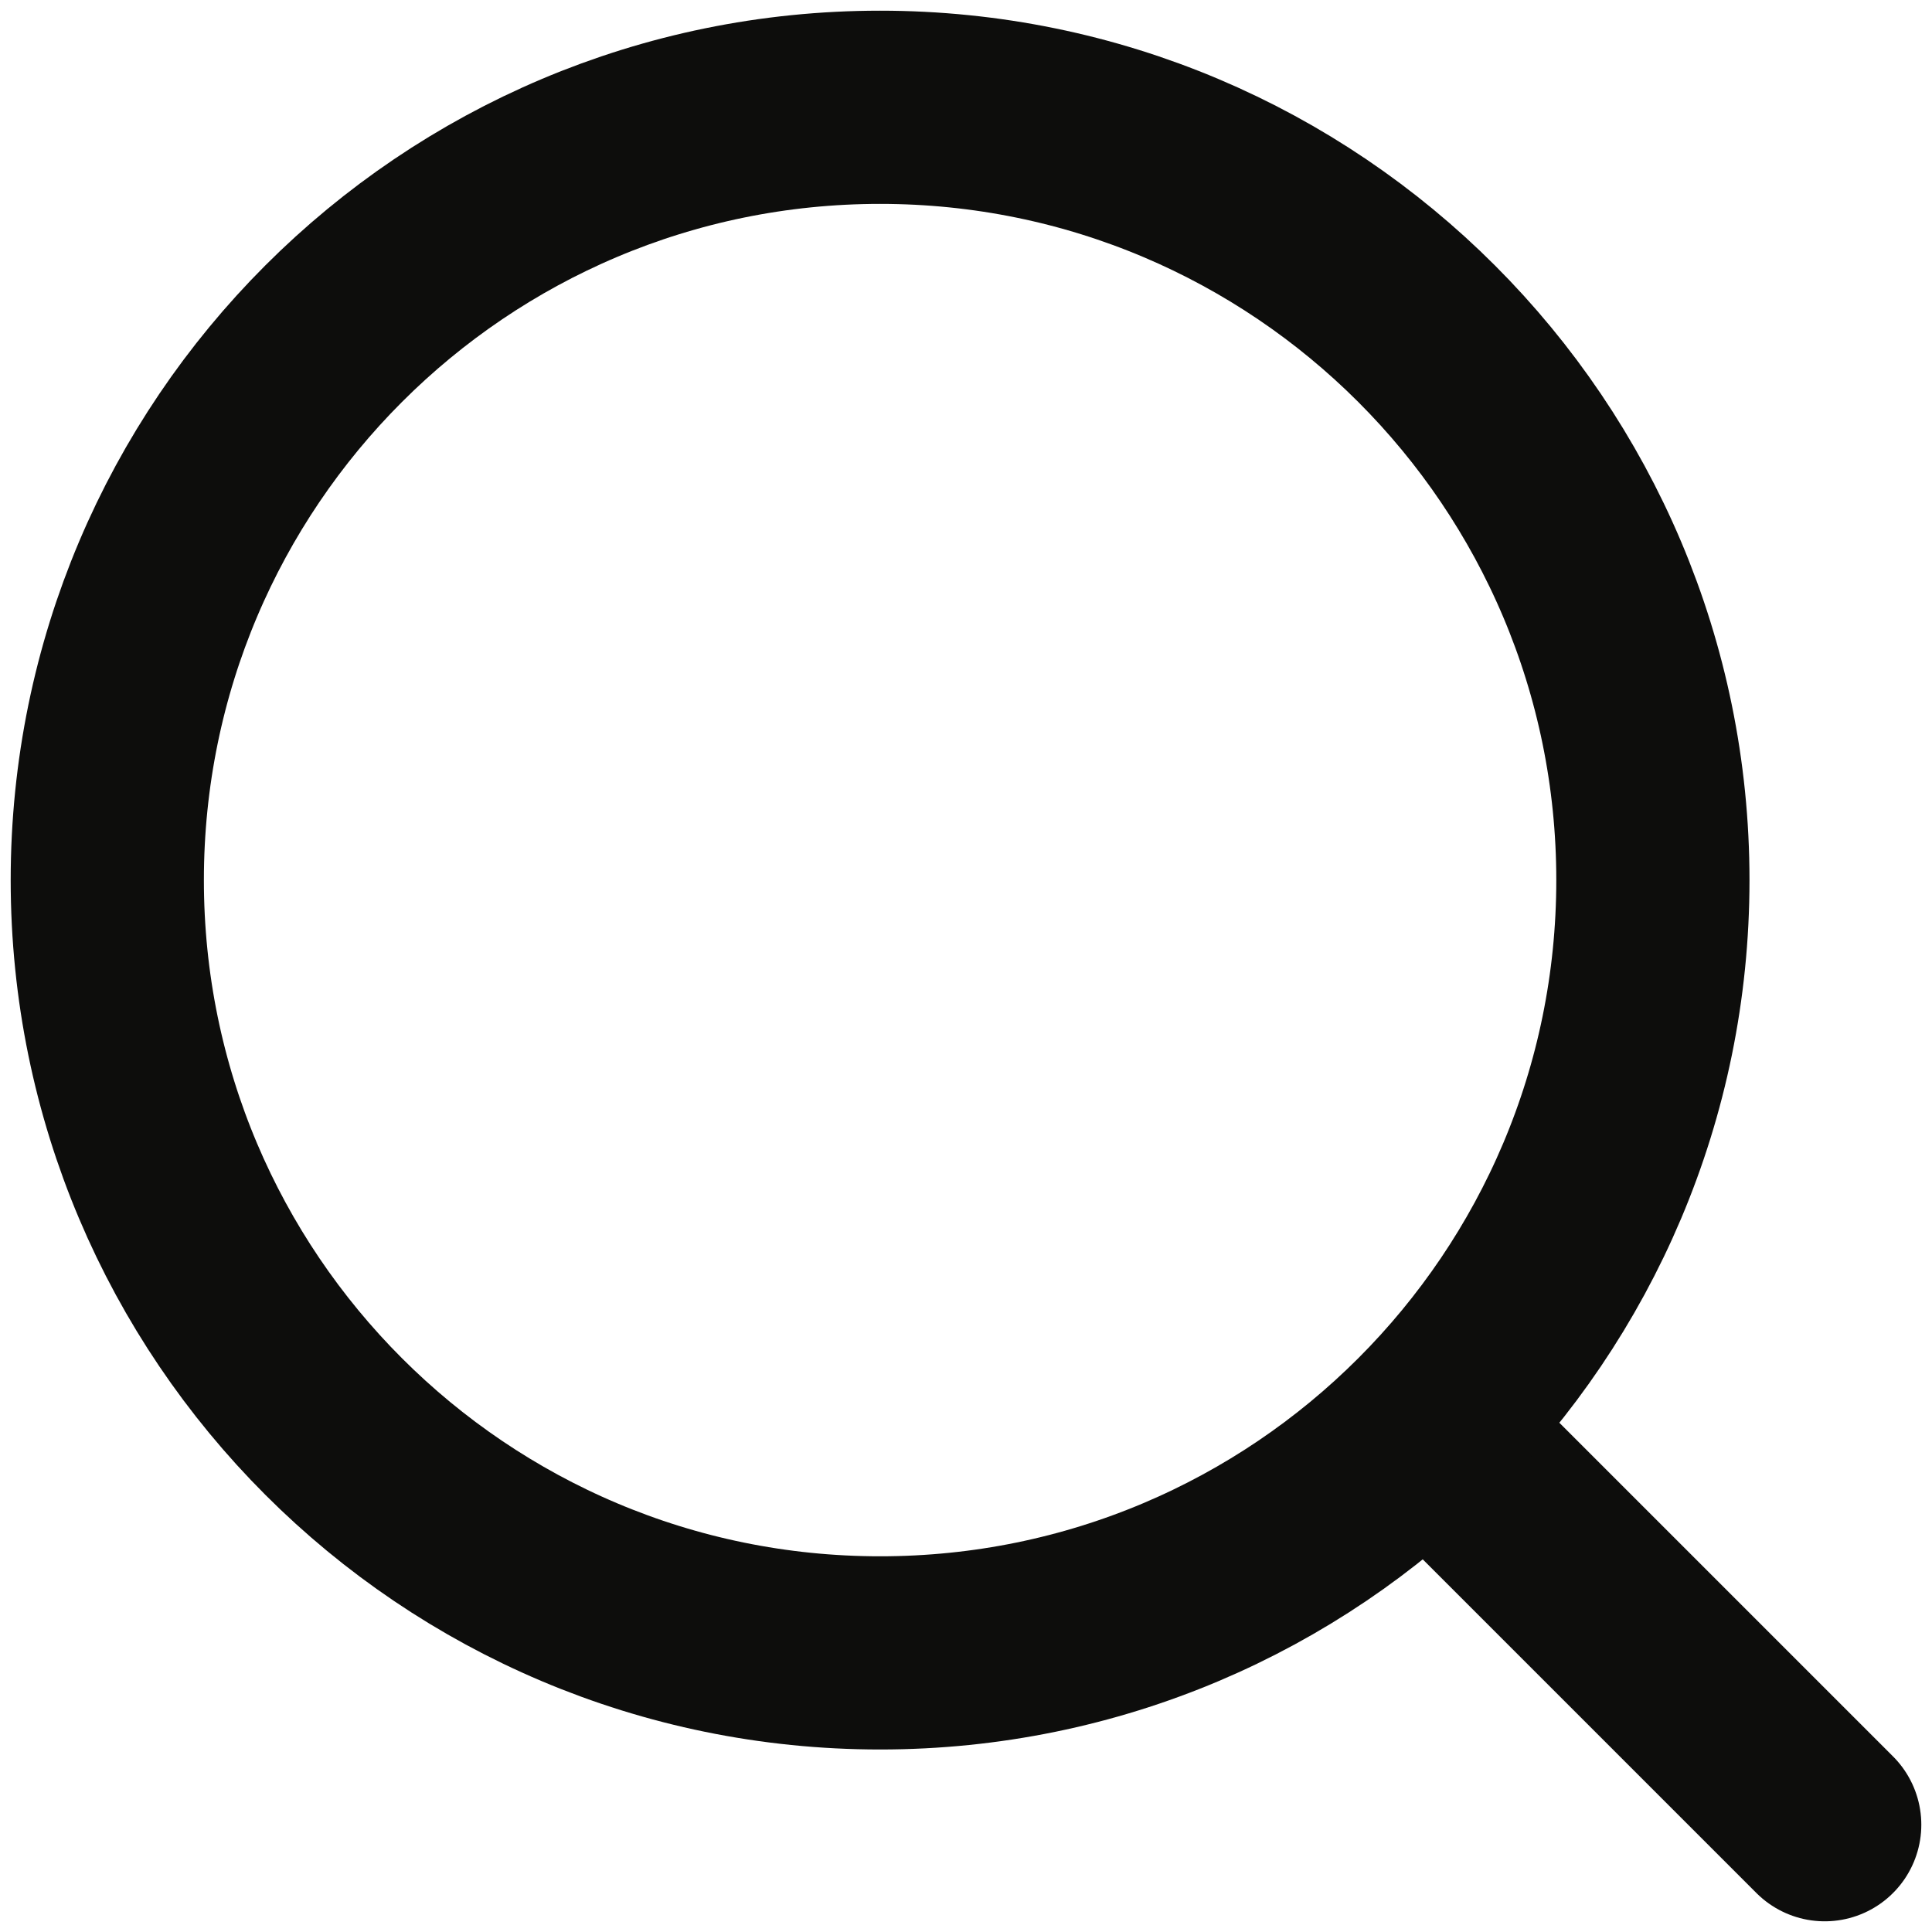
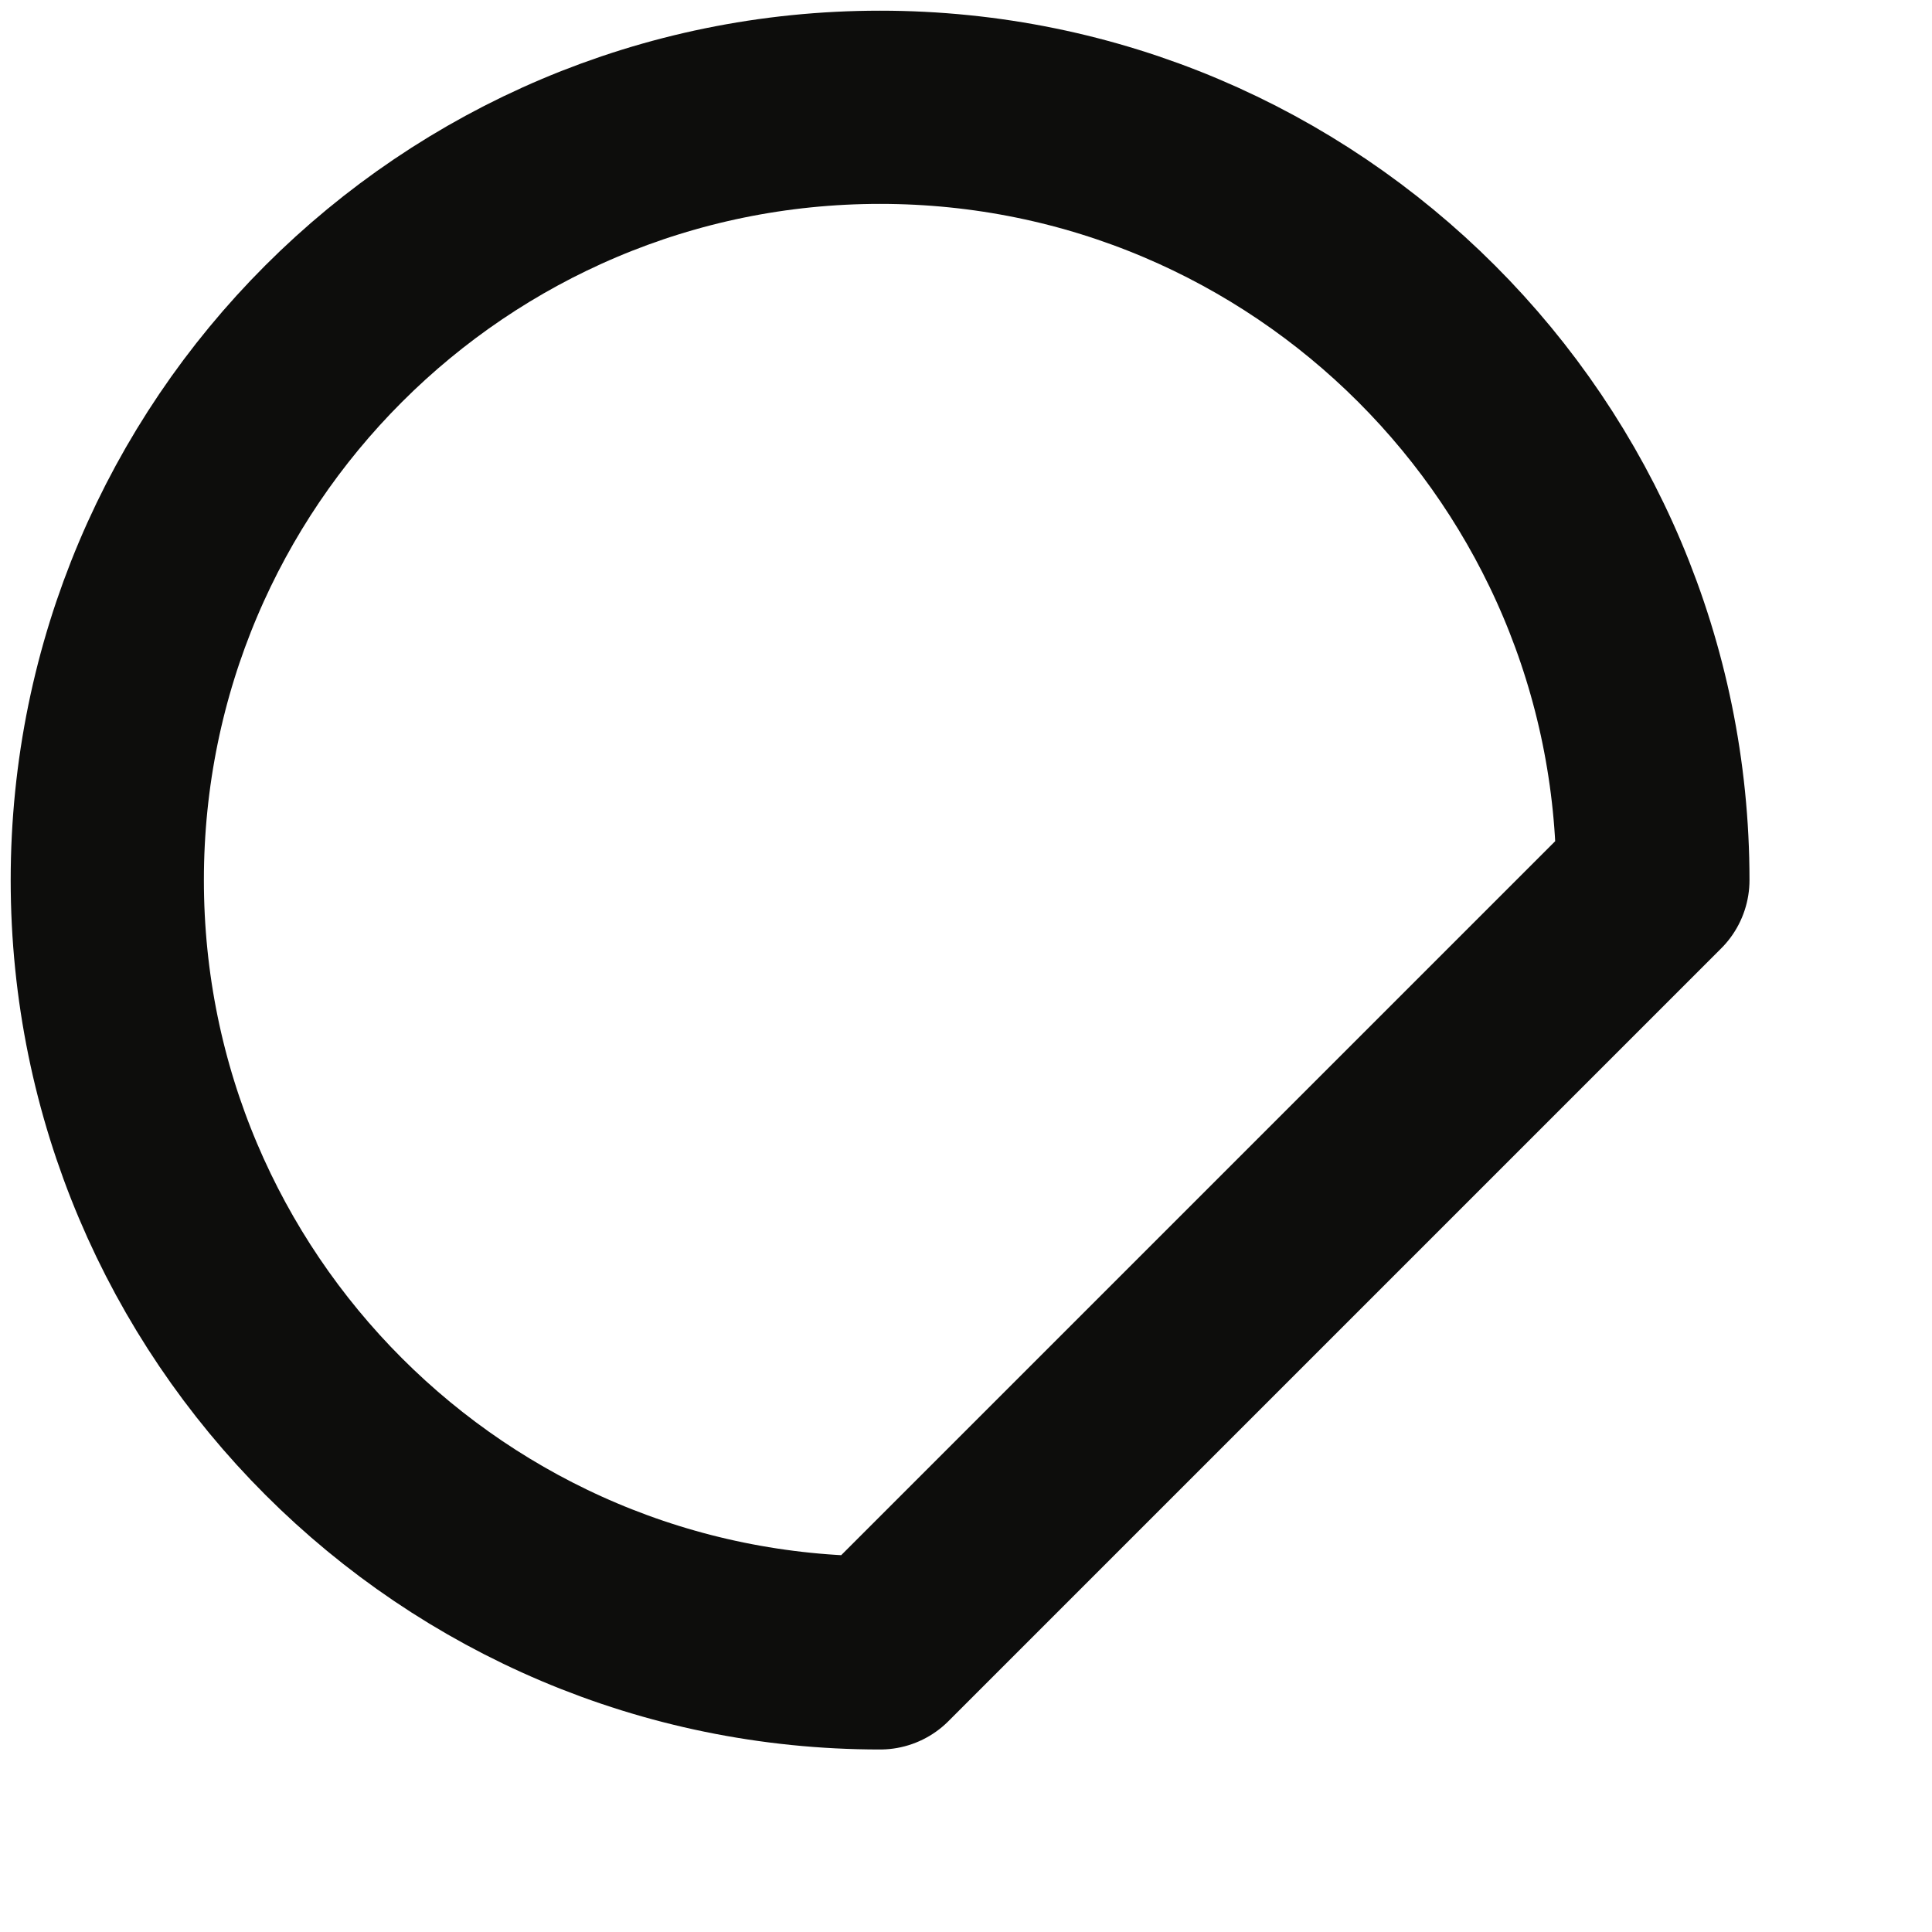
<svg xmlns="http://www.w3.org/2000/svg" width="15" height="15" viewBox="0 0 15 15" fill="none">
-   <path d="M11.167 11.167L14.167 14.167" stroke="#0D0D0C" stroke-width="1.5" stroke-linecap="round" stroke-linejoin="round" />
-   <path d="M12.833 6.833C12.833 3.52 10.147 0.833 6.833 0.833C3.52 0.833 0.833 3.52 0.833 6.833C0.833 10.147 3.52 12.833 6.833 12.833C10.147 12.833 12.833 10.147 12.833 6.833Z" stroke="#0D0D0C" stroke-width="1.5" stroke-linejoin="round" />
+   <path d="M12.833 6.833C12.833 3.52 10.147 0.833 6.833 0.833C3.52 0.833 0.833 3.52 0.833 6.833C0.833 10.147 3.52 12.833 6.833 12.833Z" stroke="#0D0D0C" stroke-width="1.5" stroke-linejoin="round" />
</svg>